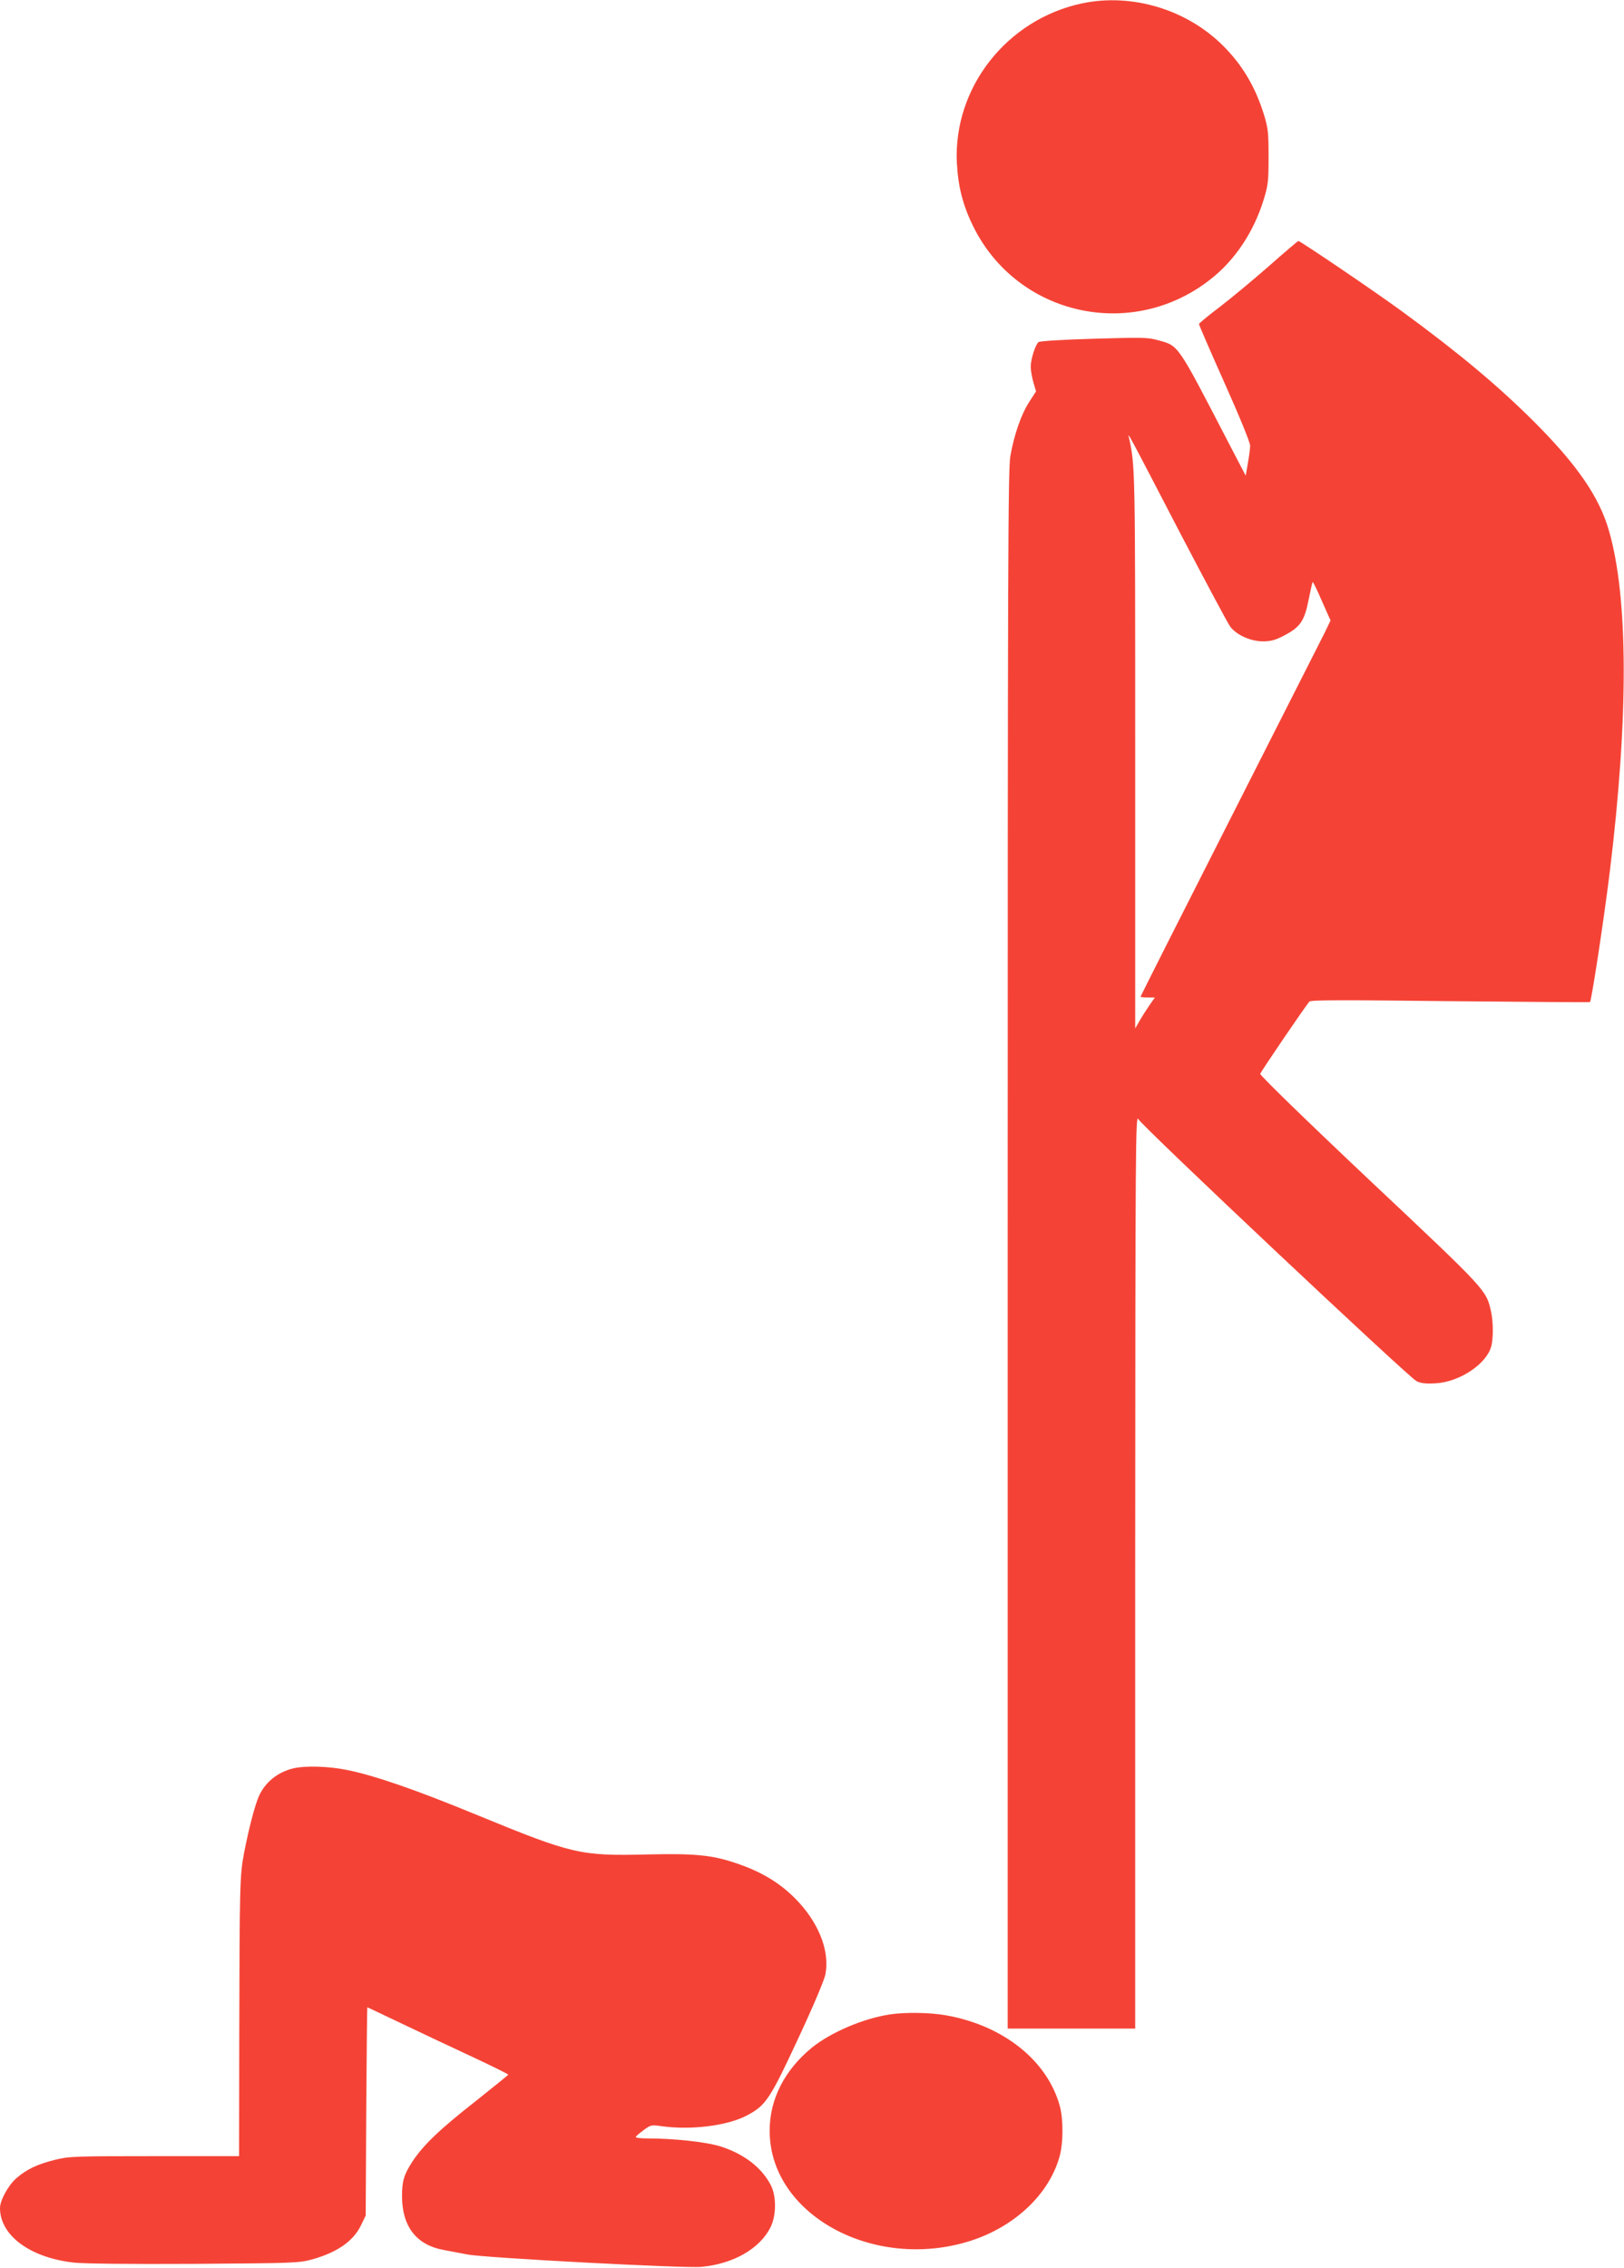
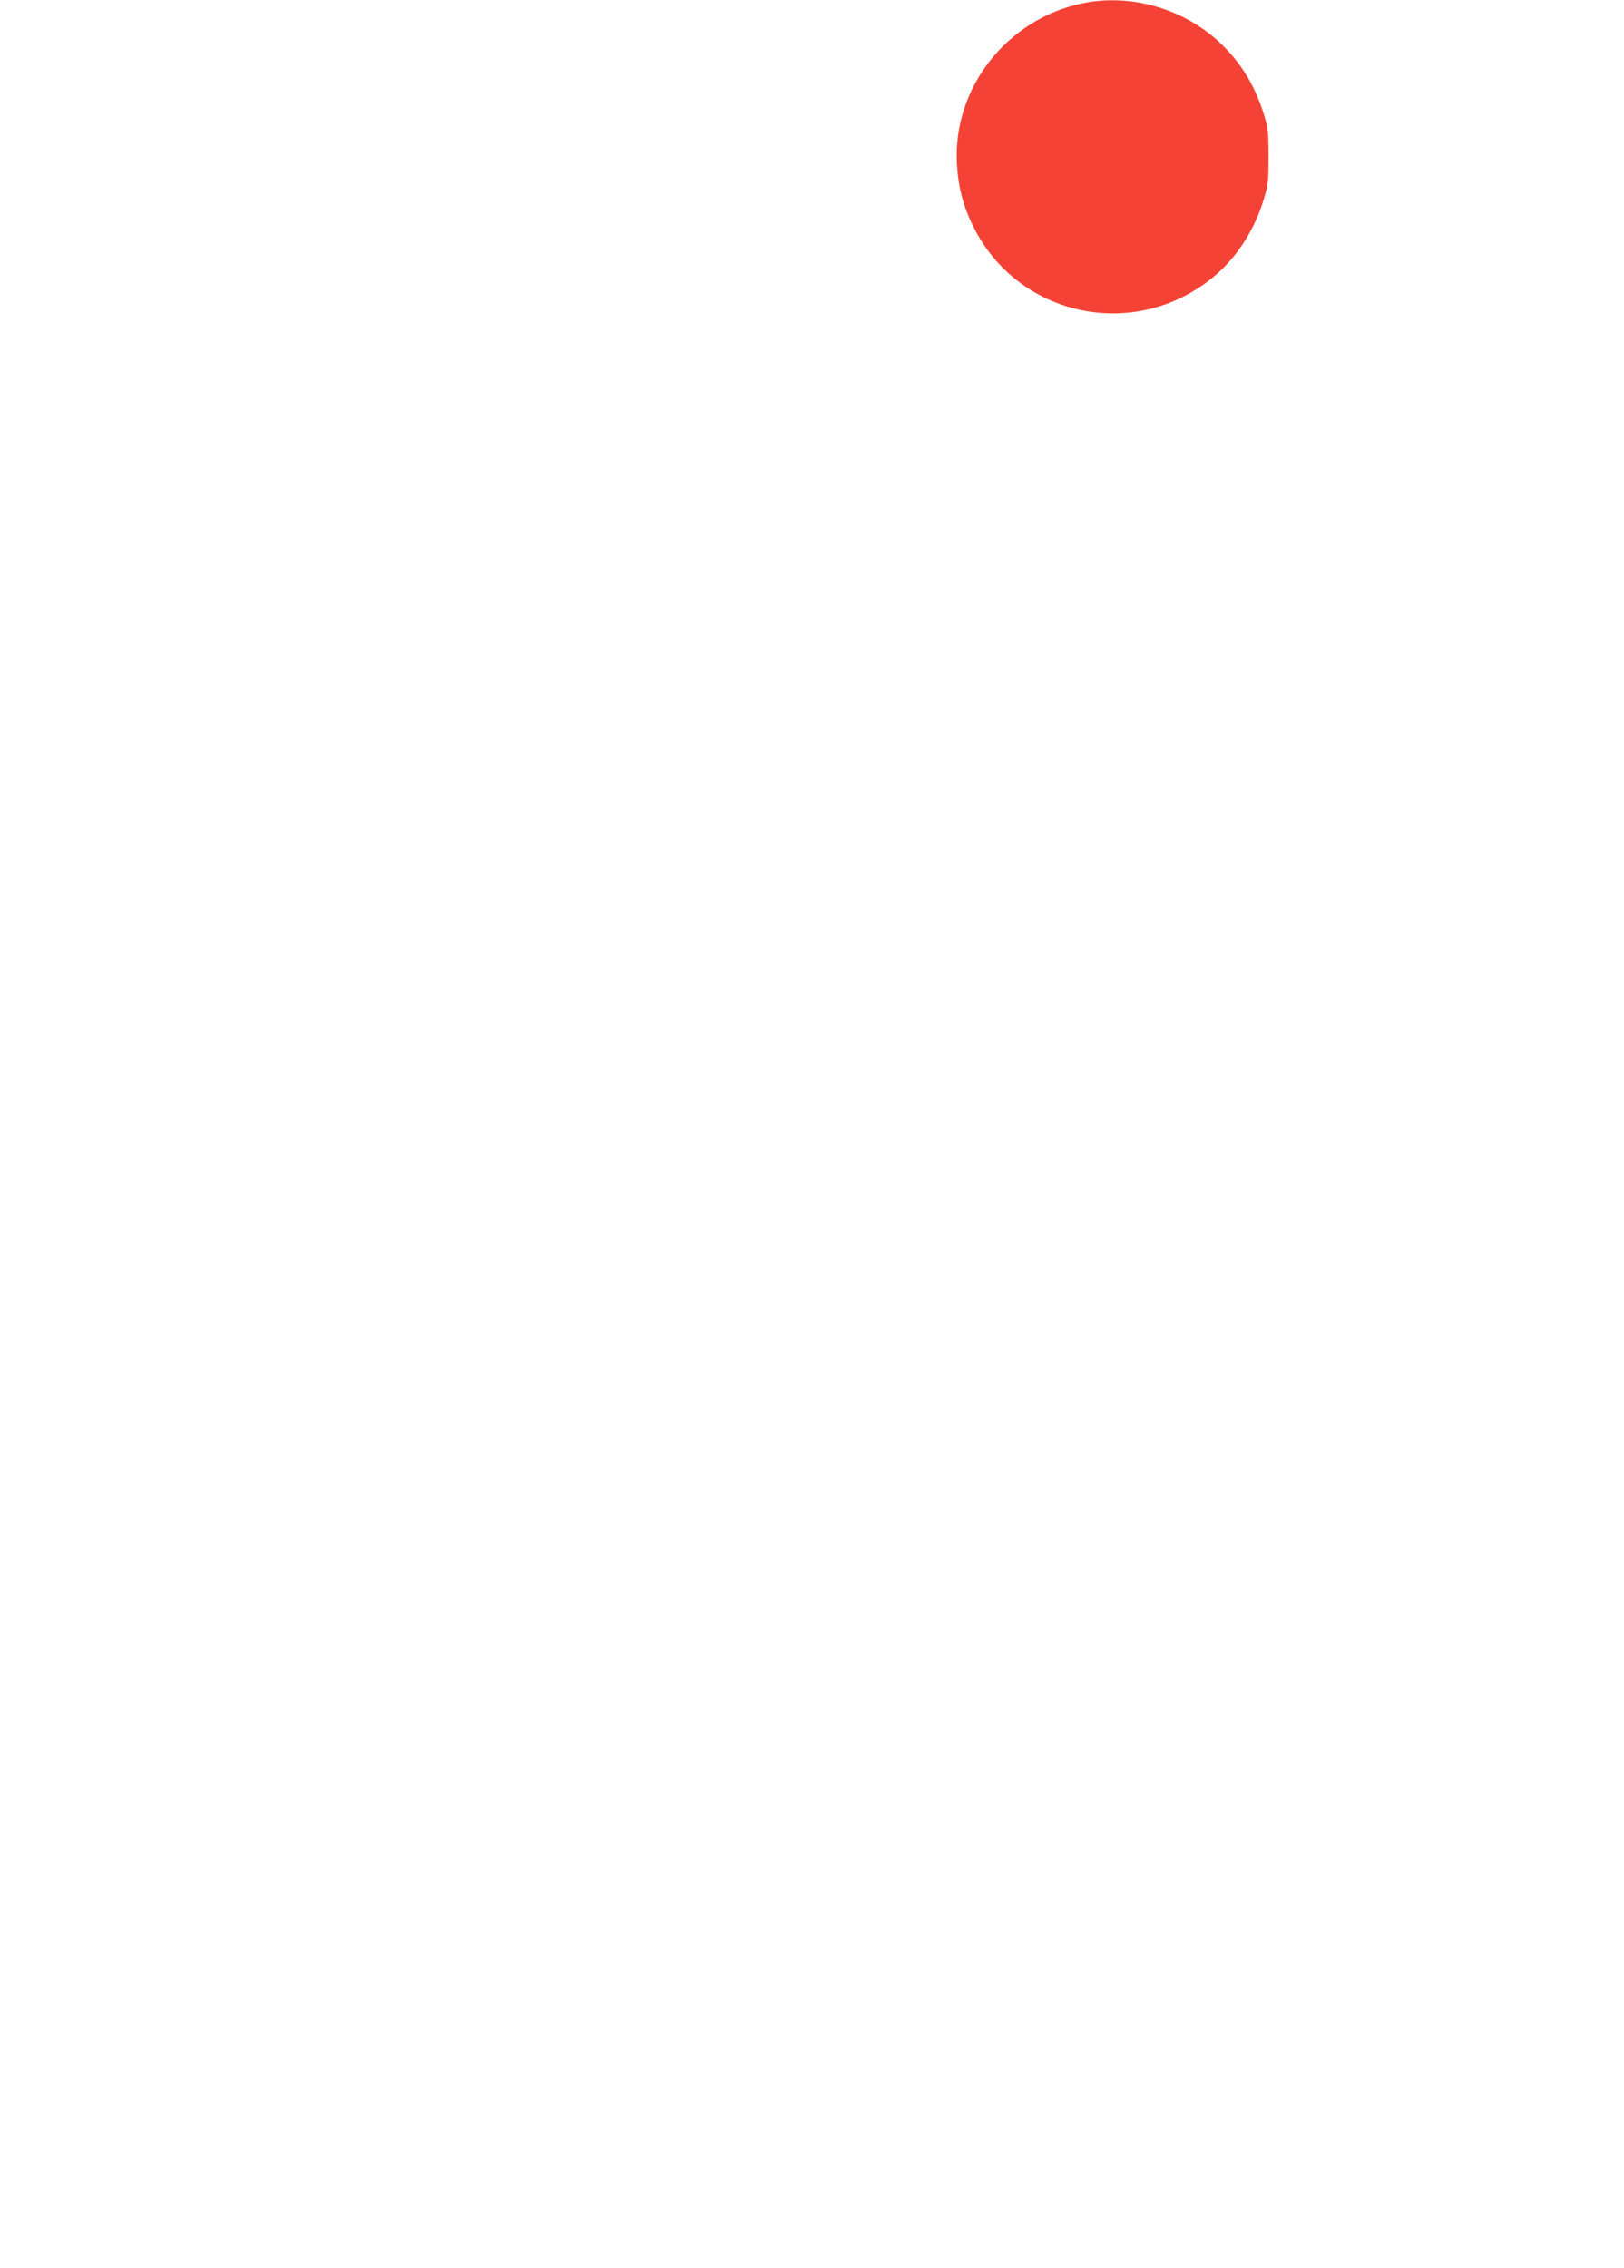
<svg xmlns="http://www.w3.org/2000/svg" version="1.0" width="917pt" height="1280pt" viewBox="0 0 917 1280" preserveAspectRatio="xMidYMid meet">
  <g transform="translate(0,1280) scale(0.1,-0.1)" fill="#f44336" stroke="none">
    <path d="M6110 12781 c-425 -90 -728 -476 -707 -901 7 -133 34 -240 92 -357 249 -506 898 -650 1342 -298 138 108 244 269 299 450 25 81 27 105 27 240 0 134 -2 159 -26 238 -48 155 -121 279 -229 387 -206 207 -517 300 -798 241z" />
-     <path d="M7165 11298 c-88 -77 -213 -181 -277 -230 -65 -49 -118 -93 -118 -97 0 -5 65 -155 145 -334 84 -188 145 -337 144 -353 0 -16 -6 -60 -13 -99 l-12 -70 -99 190 c-291 561 -278 542 -397 575 -57 16 -90 16 -363 8 -174 -5 -304 -13 -311 -19 -18 -15 -44 -97 -44 -139 0 -20 7 -59 15 -88 l15 -51 -38 -59 c-46 -71 -86 -186 -107 -307 -13 -78 -15 -590 -15 -4481 l0 -4394 360 0 360 0 0 2583 c1 2441 2 2580 18 2550 22 -41 1527 -1458 1571 -1479 24 -12 54 -15 105 -12 134 6 288 107 316 207 13 46 12 143 -1 200 -28 121 -21 114 -686 740 -373 352 -619 592 -617 600 5 15 259 388 278 408 8 9 201 9 795 2 432 -4 787 -7 789 -5 9 10 78 461 112 737 106 867 105 1545 -5 1924 -55 191 -180 372 -424 616 -205 204 -424 387 -741 619 -154 113 -578 400 -589 400 -3 -1 -78 -64 -166 -142z m-498 -1513 c141 -269 266 -504 279 -521 35 -48 116 -84 185 -84 45 0 71 7 120 33 91 47 115 83 138 201 11 54 21 99 23 101 2 2 26 -46 52 -107 l49 -110 -32 -67 c-18 -36 -260 -513 -537 -1059 -277 -546 -504 -995 -504 -998 0 -2 18 -4 40 -4 l41 0 -32 -46 c-17 -25 -42 -64 -55 -87 l-24 -42 0 1565 c0 1589 0 1607 -34 1765 -9 38 -26 70 291 -540z" />
-     <path d="M1657 2819 c-89 -21 -161 -79 -196 -159 -23 -54 -55 -176 -83 -319 -24 -127 -25 -177 -27 -1048 l-1 -663 -478 0 c-454 0 -482 -1 -563 -21 -99 -25 -158 -53 -216 -103 -46 -40 -93 -125 -93 -169 0 -155 171 -281 419 -308 60 -6 314 -9 681 -7 561 4 588 5 662 25 142 40 231 102 275 190 l28 58 3 587 c2 324 5 588 6 588 2 0 90 -42 197 -93 107 -51 285 -135 397 -187 111 -52 202 -97 202 -100 -1 -3 -87 -72 -191 -155 -199 -156 -289 -243 -350 -335 -48 -74 -59 -110 -59 -195 0 -171 80 -275 232 -304 35 -7 97 -18 138 -26 95 -19 1232 -79 1320 -70 181 17 329 102 390 222 34 66 35 178 2 240 -52 100 -152 176 -284 218 -79 25 -262 45 -410 45 -38 0 -68 3 -68 8 0 4 20 21 43 38 40 30 45 31 97 24 167 -25 379 1 490 61 105 56 129 93 288 435 85 182 148 331 153 362 23 124 -31 272 -146 400 -95 105 -207 175 -360 226 -135 46 -235 55 -497 49 -382 -9 -422 0 -963 222 -344 142 -579 223 -732 254 -105 22 -238 26 -306 10z" />
-     <path d="M5025 1430 c-151 -23 -333 -101 -440 -187 -154 -126 -239 -290 -239 -468 -2 -474 587 -797 1134 -623 253 81 449 268 505 484 19 73 19 202 0 274 -69 258 -319 458 -644 515 -88 16 -231 18 -316 5z" />
  </g>
</svg>